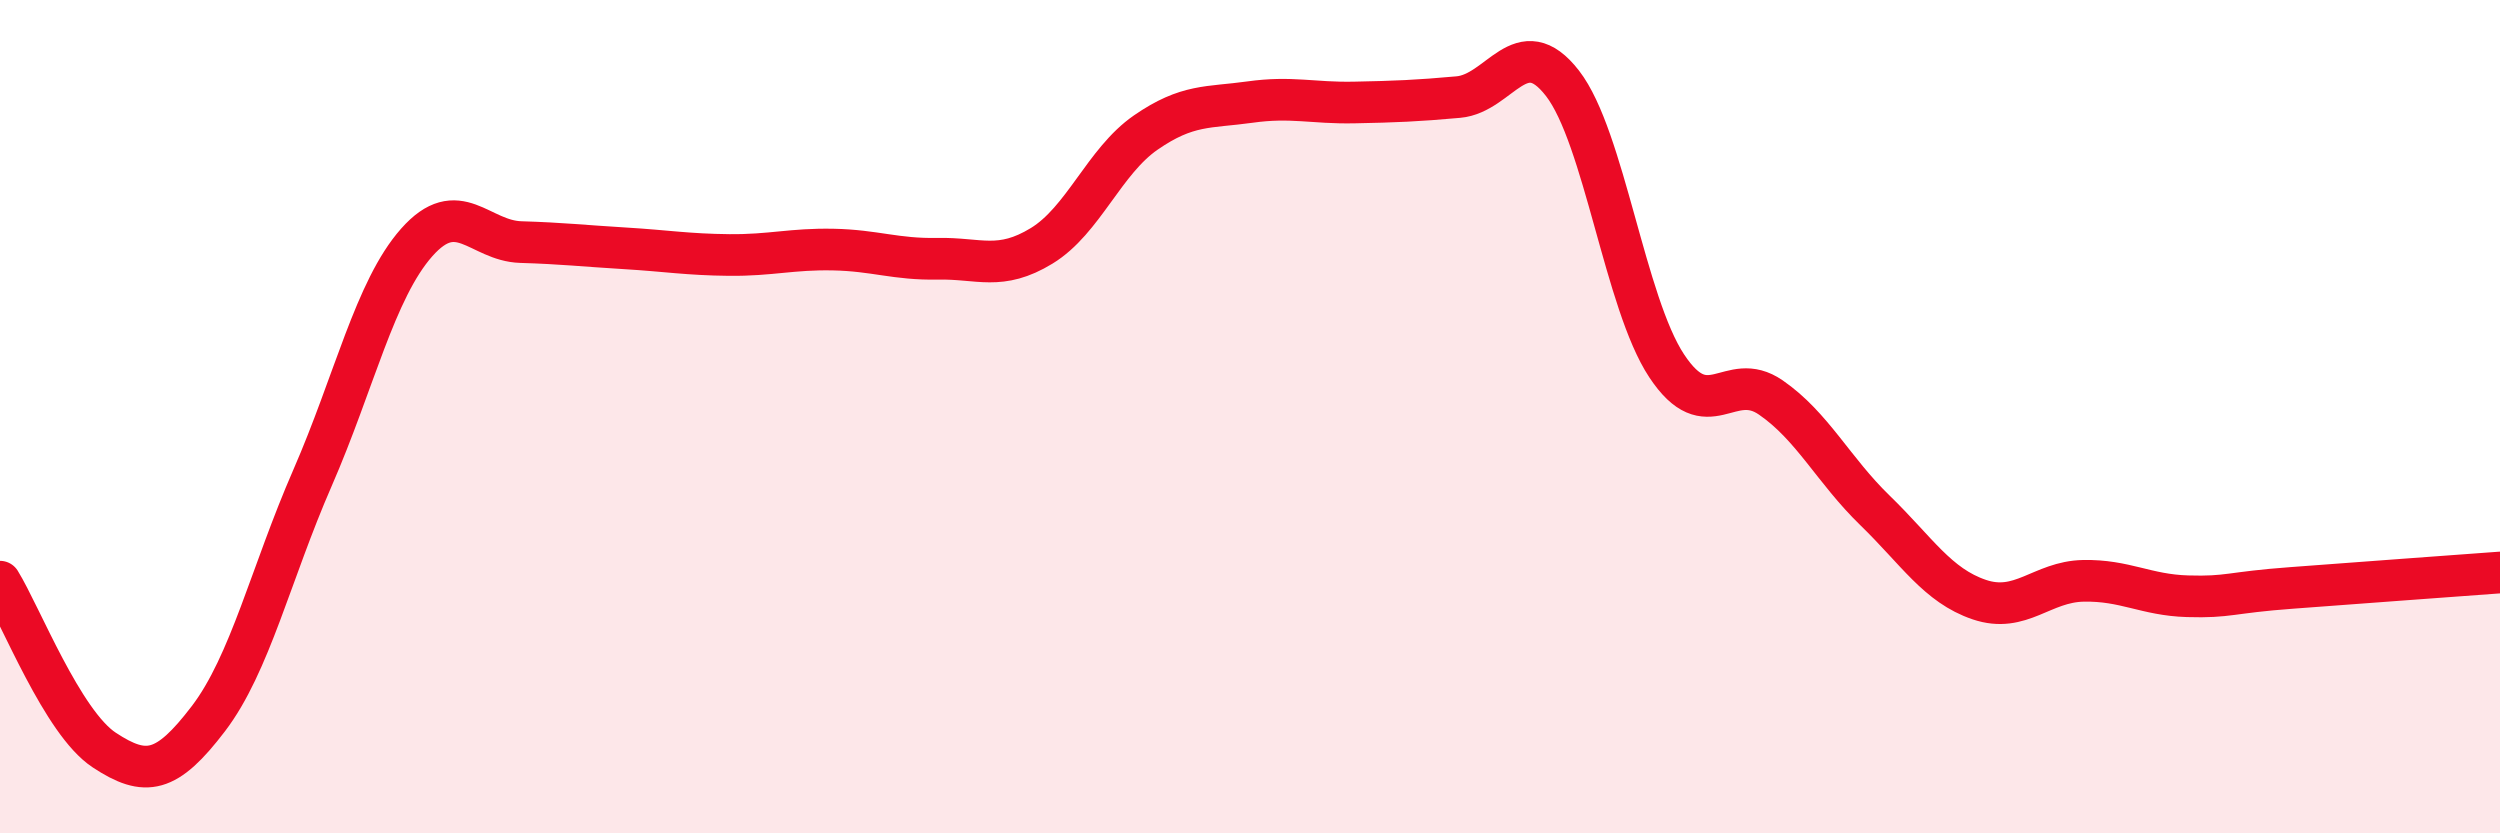
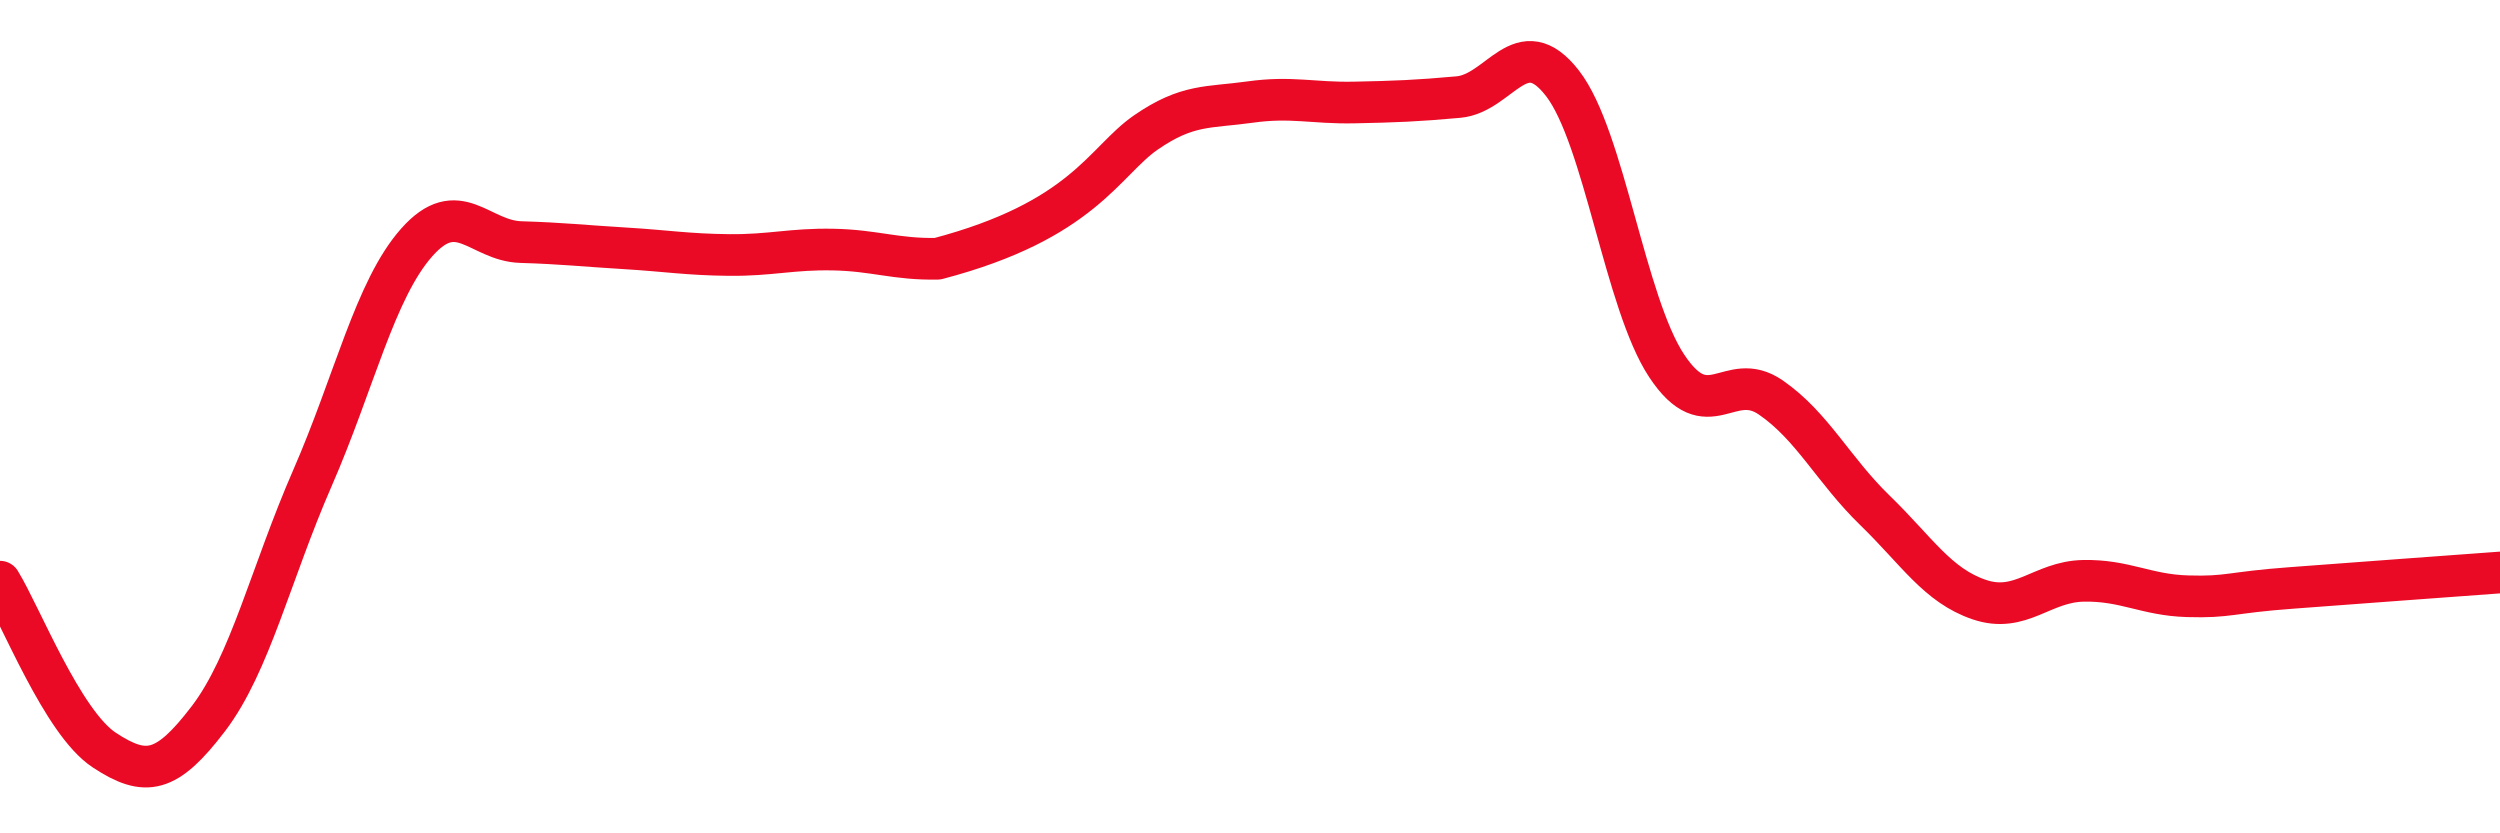
<svg xmlns="http://www.w3.org/2000/svg" width="60" height="20" viewBox="0 0 60 20">
-   <path d="M 0,13.96 C 0.5,14.77 1.5,17.34 2.5,18 C 3.5,18.66 4,18.56 5,17.25 C 6,15.94 6.5,13.76 7.5,11.47 C 8.5,9.18 9,6.95 10,5.82 C 11,4.69 11.5,5.78 12.5,5.81 C 13.5,5.84 14,5.9 15,5.96 C 16,6.02 16.5,6.11 17.5,6.12 C 18.5,6.13 19,5.97 20,5.99 C 21,6.01 21.5,6.23 22.5,6.21 C 23.5,6.19 24,6.51 25,5.9 C 26,5.29 26.5,3.87 27.5,3.18 C 28.5,2.49 29,2.59 30,2.45 C 31,2.31 31.5,2.48 32.5,2.46 C 33.5,2.44 34,2.42 35,2.33 C 36,2.24 36.5,0.71 37.5,2 C 38.5,3.29 39,7.27 40,8.78 C 41,10.29 41.5,8.85 42.5,9.54 C 43.5,10.23 44,11.28 45,12.25 C 46,13.22 46.5,14.05 47.5,14.39 C 48.5,14.73 49,13.96 50,13.94 C 51,13.92 51.5,14.28 52.5,14.31 C 53.5,14.34 53.5,14.22 55,14.11 C 56.5,14 59,13.81 60,13.74L60 20L0 20Z" fill="#EB0A25" opacity="0.1" stroke-linecap="round" stroke-linejoin="round" />
-   <path d="M 0,13.96 C 0.5,14.77 1.5,17.34 2.5,18 C 3.5,18.66 4,18.56 5,17.25 C 6,15.94 6.5,13.76 7.5,11.47 C 8.5,9.18 9,6.95 10,5.82 C 11,4.69 11.5,5.78 12.5,5.81 C 13.5,5.84 14,5.9 15,5.96 C 16,6.02 16.5,6.11 17.5,6.12 C 18.5,6.13 19,5.97 20,5.99 C 21,6.01 21.5,6.23 22.5,6.21 C 23.5,6.19 24,6.51 25,5.9 C 26,5.29 26.5,3.87 27.5,3.18 C 28.5,2.49 29,2.59 30,2.45 C 31,2.31 31.5,2.48 32.5,2.46 C 33.5,2.44 34,2.42 35,2.33 C 36,2.24 36.5,0.71 37.5,2 C 38.5,3.29 39,7.27 40,8.78 C 41,10.29 41.5,8.85 42.5,9.54 C 43.5,10.23 44,11.28 45,12.25 C 46,13.22 46.5,14.05 47.5,14.39 C 48.5,14.73 49,13.96 50,13.94 C 51,13.92 51.5,14.28 52.5,14.31 C 53.5,14.34 53.5,14.22 55,14.11 C 56.5,14 59,13.81 60,13.74" stroke="#EB0A25" stroke-width="1" fill="none" stroke-linecap="round" stroke-linejoin="round" />
+   <path d="M 0,13.96 C 0.5,14.77 1.5,17.34 2.5,18 C 3.5,18.66 4,18.56 5,17.25 C 6,15.94 6.5,13.76 7.5,11.47 C 8.5,9.18 9,6.95 10,5.82 C 11,4.69 11.5,5.78 12.5,5.81 C 13.5,5.84 14,5.9 15,5.96 C 16,6.02 16.5,6.11 17.5,6.12 C 18.5,6.13 19,5.97 20,5.99 C 21,6.01 21.5,6.23 22.5,6.21 C 26,5.29 26.5,3.87 27.5,3.18 C 28.5,2.49 29,2.59 30,2.45 C 31,2.31 31.5,2.48 32.5,2.46 C 33.5,2.44 34,2.42 35,2.33 C 36,2.24 36.5,0.71 37.5,2 C 38.5,3.29 39,7.27 40,8.78 C 41,10.29 41.5,8.85 42.5,9.54 C 43.5,10.23 44,11.28 45,12.25 C 46,13.22 46.5,14.05 47.5,14.39 C 48.5,14.73 49,13.96 50,13.94 C 51,13.92 51.5,14.28 52.5,14.31 C 53.5,14.34 53.5,14.22 55,14.11 C 56.5,14 59,13.81 60,13.74" stroke="#EB0A25" stroke-width="1" fill="none" stroke-linecap="round" stroke-linejoin="round" />
</svg>